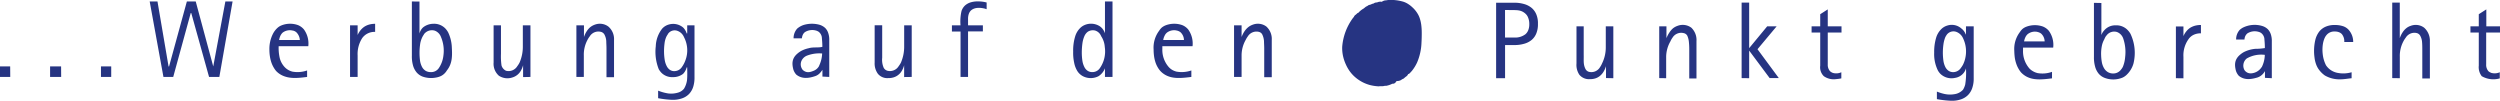
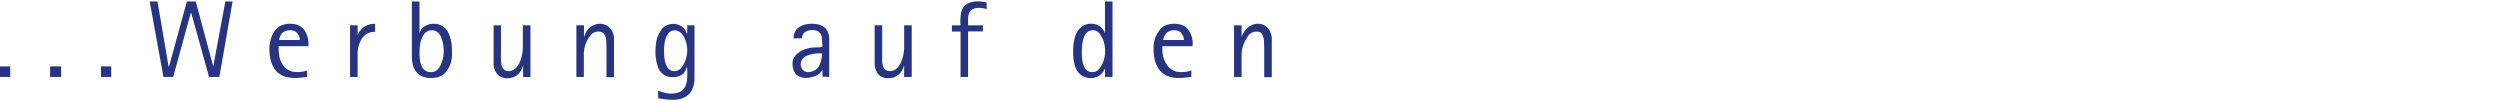
<svg xmlns="http://www.w3.org/2000/svg" id="Ebene_1" data-name="Ebene 1" viewBox="0 0 692.76 27.91">
  <defs>
    <style>.cls-1{fill:#263482;}</style>
  </defs>
  <g id="g3257">
    <path id="path3259" class="cls-1" d="M418.27,236.3v-5.91a8.66,8.66,0,0,1,1.12-4.32,6.25,6.25,0,0,1,.6-1,2.82,2.82,0,0,1,3.07-1.26,1.4,1.4,0,0,1,.95.75,5,5,0,0,1,.47,1.82c0,.55.06,1.27.06,2v8h2.09V226.07a4.63,4.63,0,0,0-1.49-3.73,3.91,3.91,0,0,0-3.74-.53,4.22,4.22,0,0,0-1.3.71,5.16,5.16,0,0,0-1.05,1.17,7.26,7.26,0,0,0-.78,1.55V222h-2.09V236.3Zm-18.09-1.49a4.54,4.54,0,0,1-1.13-.46,4.24,4.24,0,0,1-.94-.76,7.22,7.22,0,0,1-1.8-5.06v-.75h8.37a6.67,6.67,0,0,0-1.21-4.64,4.18,4.18,0,0,0-1.65-1.2,6.71,6.71,0,0,0-4.63.07,4,4,0,0,0-1,.58,3.78,3.78,0,0,0-.73.86,7.79,7.79,0,0,0-1.57,5.27,13.72,13.72,0,0,0,.12,1.8,9.63,9.63,0,0,0,.36,1.62,6.82,6.82,0,0,0,.59,1.37,6.28,6.28,0,0,0,.8,1.14,5.73,5.73,0,0,0,2.23,1.48c1.9.72,4.16.44,6.36.17v-1.8a8.14,8.14,0,0,1-4.2.31m.07-11.38a2.45,2.45,0,0,1,1.08.45,3,3,0,0,1,1,2.19h-5.75a4.08,4.08,0,0,1,.38-1.18,2.58,2.58,0,0,1,.64-.86,3.29,3.29,0,0,1,2.69-.6M382.5,236.3V215.39h-2.09v8.81a4.24,4.24,0,0,0-.58-1.12,3.69,3.69,0,0,0-.88-.84,4.51,4.51,0,0,0-4.66-.08,4.32,4.32,0,0,0-.89.73,5.45,5.45,0,0,0-1.24,2.16,13.3,13.3,0,0,0-.56,4.23,12.87,12.87,0,0,0,.28,3.1,6.77,6.77,0,0,0,.92,2.36,4.12,4.12,0,0,0,1.63,1.42,4.71,4.71,0,0,0,4.2-.07,4.53,4.53,0,0,0,1.78-2.19v2.4Zm-4.74-12.83a2.62,2.62,0,0,1,1.6,1.55,6.07,6.07,0,0,1,1,3,8.09,8.09,0,0,1-1.36,5.84,2.48,2.48,0,0,1-2.1,1.1,2.3,2.3,0,0,1-1.27-.35,2.65,2.65,0,0,1-.93-1.07,5.67,5.67,0,0,1-.54-1.7,15.24,15.24,0,0,1-.17-2.27,19.27,19.27,0,0,1,.17-2.55,7.5,7.5,0,0,1,.54-2,3.06,3.06,0,0,1,.95-1.24,2.57,2.57,0,0,1,2.12-.31M342.47,236.3V223.68h4.11V222h-4.11v-1.72a4.3,4.3,0,0,1,.18-1.36,2.57,2.57,0,0,1,.59-1c1-.94,2.55-.86,3.81-.57l.57.18v-1.86a9.27,9.27,0,0,0-2.39-.3,6.52,6.52,0,0,0-2.05.27,4.14,4.14,0,0,0-1.57.88,3.72,3.72,0,0,0-.94,1.48,13,13,0,0,0-.29,4H338v1.72h2.39V236.3Zm-15.61,0V222h-2.09v5.82a11.14,11.14,0,0,1-.89,4.49,7.2,7.2,0,0,1-.63,1,2.84,2.84,0,0,1-3.14,1.27,1.75,1.75,0,0,1-1-.79,5.52,5.52,0,0,1-.43-2.8v-9h-2.09v10.31a4.86,4.86,0,0,0,.9,3.13,3.35,3.35,0,0,0,2.84,1.19,4.75,4.75,0,0,0,1.51-.2,3.82,3.82,0,0,0,1.28-.67,3.93,3.93,0,0,0,1-1.15,5.69,5.69,0,0,0,.64-1.56v3.29Zm-22.85,0V226.14a5.57,5.57,0,0,0-.26-1.93,3.55,3.55,0,0,0-.87-1.48,4,4,0,0,0-1.55-.88,7.94,7.94,0,0,0-4.45.06,5.3,5.3,0,0,0-1.76,1,4,4,0,0,0-1,2.69h2.31a2.84,2.84,0,0,1,.26-1,2,2,0,0,1,.58-.72,3.81,3.81,0,0,1,3-.45,2.5,2.5,0,0,1,.81.36,2.33,2.33,0,0,1,.87,1.48c.06.78.15,1.66.15,2.69-1.17.31-2.48,0-3.77.38a8.05,8.05,0,0,0-2.09.75,6.36,6.36,0,0,0-1,.7c-1.65,1.37-1.59,2.88-1.17,4.48a3.78,3.78,0,0,0,.8,1.38c1.54,1.24,3.37,1.05,5.16.45a3.13,3.13,0,0,0,1.5-1,8.3,8.3,0,0,0,.59-.77v1.87Zm-2.78-3.11a2.93,2.93,0,0,1-1.56,1.41c-.95.38-1.93.71-3-.24a2.44,2.44,0,0,1-.44-2.31,2.81,2.81,0,0,1,1.62-1.66,9.52,9.52,0,0,1,4.19-.59,8.42,8.42,0,0,1-.84,3.39M264.65,222v2.24h-.15a3.88,3.88,0,0,0-1-1.65,4.29,4.29,0,0,0-3.89-.83,3.87,3.87,0,0,0-1.91,1.17,8.33,8.33,0,0,0-1.76,4.85,13.11,13.11,0,0,0,.83,6.39,5.41,5.41,0,0,0,.76,1,4.19,4.19,0,0,0,3.2,1.18,4.46,4.46,0,0,0,2.77-.9,4,4,0,0,0,1-1.79h.15c0,1.18.07,2.32-.06,3.56a6.11,6.11,0,0,1-.83,2.34,3.26,3.26,0,0,1-1.4,1,6.69,6.69,0,0,1-3,.31,12.68,12.68,0,0,1-2.77-.77v2.09a26.22,26.22,0,0,0,3.89.45,7.69,7.69,0,0,0,2.66-.38,4.92,4.92,0,0,0,2-1.22,5.09,5.09,0,0,0,1.17-2,8.43,8.43,0,0,0,.36-2.64V222Zm-5.36,2.42a2.24,2.24,0,0,1,2.63-.9,3.1,3.1,0,0,1,1.84,1.76,7.83,7.83,0,0,1,.36,6.5,7.35,7.35,0,0,1-.89,1.7,2.53,2.53,0,0,1-2.16,1.21,2.09,2.09,0,0,1-1.21-.35,2.8,2.8,0,0,1-.91-1.08,5.64,5.64,0,0,1-.54-1.71,15.1,15.1,0,0,1-.18-2,16.35,16.35,0,0,1,.13-2.48,6.39,6.39,0,0,1,.47-1.83,5,5,0,0,1,.46-.78M236,236.3v-5.91a8.57,8.57,0,0,1,1-4.32,5.86,5.86,0,0,1,.63-1,2.82,2.82,0,0,1,3.08-1.27,1.55,1.55,0,0,1,1,.75,4.46,4.46,0,0,1,.51,1.82c0,.55.06,1.27.06,2v8h2.09V226.07a4.56,4.56,0,0,0-1.57-3.73,3.94,3.94,0,0,0-3.74-.53,4.28,4.28,0,0,0-1.29.71,5.09,5.09,0,0,0-1,1.17,6.69,6.69,0,0,0-.73,1.55V222h-2.1V236.3Zm-14.79,0V222H219.1v5.82a11,11,0,0,1-.9,4.49,6.38,6.38,0,0,1-.63,1,2.83,2.83,0,0,1-3.12,1.28,2.33,2.33,0,0,1-1.26-1.48,18.08,18.08,0,0,1-.15-3.2V222H211v10.31a4.4,4.4,0,0,0,1.47,3.66,4.31,4.31,0,0,0,3.78.46,4,4,0,0,0,1.28-.67,3.93,3.93,0,0,0,1-1.15,6,6,0,0,0,.64-1.56v3.29Zm-32.86-20.91v15a9.24,9.24,0,0,0,.29,2.62,5.22,5.22,0,0,0,1,2,4.09,4.09,0,0,0,1.7,1.2,7.14,7.14,0,0,0,3.7.26,5.21,5.21,0,0,0,1.25-.37,3.62,3.62,0,0,0,1-.66,4,4,0,0,0,.77-.95c1.6-2,1.48-4.24,1.35-6.67a10.58,10.58,0,0,0-1-3.86,5.27,5.27,0,0,0-.75-1.05,4.31,4.31,0,0,0-3.36-1.34,4.64,4.64,0,0,0-2.84,1,3.44,3.44,0,0,0-1,1.72v-8.88Zm3.3,9.15a2.74,2.74,0,0,1,3.06-1.06,2.94,2.94,0,0,1,1.71,1.76,9.73,9.73,0,0,1,.67,5.15,7.63,7.63,0,0,1-1.3,3.5,2.56,2.56,0,0,1-2.21,1.07,2.72,2.72,0,0,1-1.4-.35,2.79,2.79,0,0,1-1-1.06,5.57,5.57,0,0,1-.56-1.7,17,17,0,0,1,0-4.47,6.58,6.58,0,0,1,.54-1.93,4.81,4.81,0,0,1,.53-.91M173.32,236.3v-5.91a8.18,8.18,0,0,1,1.26-4.84,4.16,4.16,0,0,1,3.59-1.73v-2.24a6.09,6.09,0,0,0-1.55.18,4.77,4.77,0,0,0-1.35.57,4.89,4.89,0,0,0-1.12,1,6,6,0,0,0-.83,1.35V222h-2.1V236.3Zm-18.13-1.49a4.4,4.4,0,0,1-2.07-1.22,5.7,5.7,0,0,1-1.46-2.89,12.76,12.76,0,0,1-.22-2.92h8.21a6.62,6.62,0,0,0-1.21-4.64,4.25,4.25,0,0,0-1.64-1.2,6.49,6.49,0,0,0-4.57.07,3.71,3.71,0,0,0-1,.59,5.81,5.81,0,0,0-1.43,1.86,9.17,9.17,0,0,0-.93,4.26,12.11,12.11,0,0,0,.13,1.8,9.62,9.62,0,0,0,.37,1.62,7.44,7.44,0,0,0,.59,1.37,7.11,7.11,0,0,0,.77,1.14,5.8,5.8,0,0,0,2.31,1.48c1.9.7,4.13.45,6.28.17v-1.8a7.87,7.87,0,0,1-4.16.31m.06-11.38a2,2,0,0,1,1.42.84,3.29,3.29,0,0,1,.67,1.8h-5.75a4.78,4.78,0,0,1,.36-1.18,2.87,2.87,0,0,1,.63-.87,3.28,3.28,0,0,1,2.67-.59m-33,12.87,4.85-17.7h.15l4.93,17.7H135l3.67-20.91h-2l-3.36,18-4.85-18H126l-4.93,18h-.14l-3.07-18h-2.16l3.81,20.91Zm-17.18-2.92h-2.84v2.92h2.84Zm-13.89,0H88.1v2.92h3.07Zm-14.11,0H74.22v2.92h2.84Z" transform="translate(-74.22 -214.98)" />
  </g>
  <g id="g3261">
-     <path id="path3263" class="cls-1" d="M458.78,215a6.56,6.56,0,0,1-.79.1,2.27,2.27,0,0,0-.87.38,2.12,2.12,0,0,0-1.31.18,1.47,1.47,0,0,0-1,.32c-.36,0-.72.3-1.09.35s-.52.32-.78.4-.54.39-.86.62a5.65,5.65,0,0,0-1.47,1.19c-.23,0-.38.25-.7.51a1.14,1.14,0,0,0-.53.66.84.84,0,0,0-.23.23,15.48,15.48,0,0,0-3,8,10.31,10.31,0,0,0,.3,2.87,11.41,11.41,0,0,0,.7,2,10.75,10.75,0,0,0,1,1.79,9.6,9.6,0,0,0,1.32,1.52,10.36,10.36,0,0,0,4.31,2.41,12.23,12.23,0,0,0,2.51.38,1,1,0,0,0,.24-.05s.52,0,.85,0,.62-.17.91-.09a6,6,0,0,0,1.75-.59,1,1,0,0,0,1.06-.64c.13-.05.33-.15.46-.11a2.28,2.28,0,0,0,.91-.28,2,2,0,0,1,.54-.32c.28-.09.31-.26.85-.64a1.52,1.52,0,0,0,.57-.69c.26,0,.55-.31.78-.62a1.19,1.19,0,0,0,.2-.19,11.19,11.19,0,0,0,1.51-2.43,15.25,15.25,0,0,0,1.2-5.47c.06-1,.08-2,.07-2.84a16.57,16.57,0,0,0-.15-2.18,9.77,9.77,0,0,0-.39-1.69,6,6,0,0,0-.66-1.4,7.66,7.66,0,0,0-1.48-1.75,6.86,6.86,0,0,0-1-.78,5.9,5.9,0,0,0-1.31-.66,12.81,12.81,0,0,0-4.44-.52m305.71,20.15a1.81,1.81,0,0,1-.75-.47,2.69,2.69,0,0,1-.57-1.85V224H767v-1.72h-3.81v-4.7l-2.09,1.34v3.36h-2.31V224h2.31v9.18a4.06,4.06,0,0,0,.82,2.91,6.42,6.42,0,0,0,5,.61V235a3.46,3.46,0,0,1-2.41.16m-25.29,1.49v-5.91a8.57,8.57,0,0,1,1-4.32,6.55,6.55,0,0,1,.64-1,2.81,2.81,0,0,1,3.08-1.27,1.51,1.51,0,0,1,.94.75,4.31,4.31,0,0,1,.51,1.82c.05.56.06,1.27.06,2v8h2.1V226.39a4.82,4.82,0,0,0-1.58-3.73,3.89,3.89,0,0,0-3.73-.52,3.7,3.7,0,0,0-1.29.71,4.63,4.63,0,0,0-1,1.16,6.71,6.71,0,0,0-.74,1.55v-9.85h-2.09v20.91Zm-17.27-1.48a5.19,5.19,0,0,1-1.26-.42,4.9,4.9,0,0,1-1.93-1.69,9,9,0,0,1-.91-3.15,10.13,10.13,0,0,1,.1-3,6.7,6.7,0,0,1,.51-1.55,3.77,3.77,0,0,1,.5-.73,2.76,2.76,0,0,1,2.18-.92,3.26,3.26,0,0,1,1.13.16,2.29,2.29,0,0,1,.87.54,3.15,3.15,0,0,1,.69,2.21h2.47a5,5,0,0,0-1.12-3.21,3.61,3.61,0,0,0-1.63-1.15,7.07,7.07,0,0,0-2.33-.35,6.11,6.11,0,0,0-2.46.43,4.62,4.62,0,0,0-1.87,1.39,6.24,6.24,0,0,0-1.09,2.32,13.48,13.48,0,0,0-.22,4.87,8.4,8.4,0,0,0,.35,1.62,6.38,6.38,0,0,0,.61,1.35,7.24,7.24,0,0,0,1.9,2,8.06,8.06,0,0,0,4.35,1.07c1,0,2.08-.21,3.07-.3V235a8.24,8.24,0,0,1-3.91.17m-18.2,1.48V226.46a5.82,5.82,0,0,0-.26-1.93,3.68,3.68,0,0,0-.88-1.48,3.84,3.84,0,0,0-1.55-.88,7.32,7.32,0,0,0-5.37.49,5,5,0,0,0-.83.59,3.89,3.89,0,0,0-1,2.69h2.31a2.62,2.62,0,0,1,.25-1,2.28,2.28,0,0,1,.58-.72,3.8,3.8,0,0,1,3-.44,2.24,2.24,0,0,1,.8.35,2.35,2.35,0,0,1,.88,1.48c.06.78.15,1.66.14,2.69a16.07,16.07,0,0,1-2.62.21,8.74,8.74,0,0,0-3.23.92,6.45,6.45,0,0,0-1,.7c-1.64,1.38-1.57,2.88-1.16,4.48a3.78,3.78,0,0,0,.8,1.38c1.53,1.24,3.38,1,5.16.46a3.46,3.46,0,0,0,1.52-1,3.85,3.85,0,0,0,.56-.77v1.87Zm-2.79-3.11a3.76,3.76,0,0,1-3,1.77,2.06,2.06,0,0,1-1.77-.88,2.54,2.54,0,0,1,.62-3.25,8,8,0,0,1,5-1,8.1,8.1,0,0,1-.84,3.39m-21.71,3.11v-5.91a7.68,7.68,0,0,1,1.35-4.85,3.61,3.61,0,0,1,1.45-1.28,4.57,4.57,0,0,1,2.05-.43V221.9a6.58,6.58,0,0,0-1.55.18,5.28,5.28,0,0,0-1.38.57,4.64,4.64,0,0,0-1.11,1,5.27,5.27,0,0,0-.81,1.35v-2.69h-2.09v14.34Zm-24.8-20.91v15a9.23,9.23,0,0,0,.31,2.62,5.13,5.13,0,0,0,1,2,4.07,4.07,0,0,0,1.74,1.2,6.74,6.74,0,0,0,4.89-.11,4.19,4.19,0,0,0,1-.66,7,7,0,0,0,2-3.18,12.35,12.35,0,0,0-.82-8.3,5.27,5.27,0,0,0-.75-1,4.31,4.31,0,0,0-3.36-1.34,4,4,0,0,0-3.14,1.37,3.78,3.78,0,0,0-.81,1.32v-8.88Zm3.41,9.15a2.63,2.63,0,0,1,3-1.06,2.92,2.92,0,0,1,1.69,1.75,11.55,11.55,0,0,1,.55,5.16,8.93,8.93,0,0,1-.62,2.69,3.91,3.91,0,0,1-.53.81,2.65,2.65,0,0,1-2.16,1.07,2.83,2.83,0,0,1-1.43-.35,3,3,0,0,1-1.08-1.06,5.15,5.15,0,0,1-.64-1.7,13.53,13.53,0,0,1-.2-2,11.06,11.06,0,0,1,.19-2.46,6,6,0,0,1,.7-1.91,4.31,4.31,0,0,1,.49-.93m-19.1,10.27a4.19,4.19,0,0,1-1.13-.46,4.29,4.29,0,0,1-1-.76,7.25,7.25,0,0,1-1.79-5.06v-.75h8.36a6.62,6.62,0,0,0-1.2-4.64,4.21,4.21,0,0,0-1.66-1.2,6.69,6.69,0,0,0-4.62.07,3.78,3.78,0,0,0-1,.58,4,4,0,0,0-.73.86,7.74,7.74,0,0,0-1.57,5.27,15.4,15.4,0,0,0,.13,1.8,9.39,9.39,0,0,0,.38,1.62,7.44,7.44,0,0,0,.59,1.37,6.51,6.51,0,0,0,.77,1.14,5.77,5.77,0,0,0,2.22,1.48c1.9.72,4.16.44,6.36.17v-1.8a7.88,7.88,0,0,1-4.19.31m.06-11.38a2.44,2.44,0,0,1,1.09.45,3,3,0,0,1,1,2.19H635.1a4.4,4.4,0,0,1,.37-1.18,2.75,2.75,0,0,1,.65-.86,3.27,3.27,0,0,1,2.68-.6M619,222.28v2.24h-.07a3.54,3.54,0,0,0-1.2-1.64,4,4,0,0,0-3.83-.84,4,4,0,0,0-1.91,1.18,5.54,5.54,0,0,0-1.24,2.15,13.64,13.64,0,0,0-.56,4.21,10.22,10.22,0,0,0,1,4.87,4.3,4.3,0,0,0,.73,1,4.43,4.43,0,0,0,4,1.12,3.75,3.75,0,0,0,2.31-1.23,3.35,3.35,0,0,0,.76-1.4H619a20.32,20.32,0,0,1-.21,4.44,5.15,5.15,0,0,1-.61,1.46,4,4,0,0,1-2.46,1.25,7.25,7.25,0,0,1-2.92-.13,13.78,13.78,0,0,1-1.86-.6v2.09a27.32,27.32,0,0,0,4,.45,7.61,7.61,0,0,0,2.64-.38,5,5,0,0,0,2-1.22,5,5,0,0,0,1.18-2,7.89,7.89,0,0,0,.38-2.64V222.28Zm-5.39,2.42a2.32,2.32,0,0,1,2.69-.9,3.31,3.31,0,0,1,1.87,1.74,8.42,8.42,0,0,1,.62,5.63,7.67,7.67,0,0,1-.61,1.72,6.83,6.83,0,0,1-.56.87,2.6,2.6,0,0,1-2.13,1.21,2.33,2.33,0,0,1-1.28-.35,2.81,2.81,0,0,1-.93-1.07,5.81,5.81,0,0,1-.53-1.72,16.35,16.35,0,0,1,0-4.52,8.21,8.21,0,0,1,.44-1.82,3.33,3.33,0,0,1,.43-.79M582,235.13a1.86,1.86,0,0,1-.72-.48,2.66,2.66,0,0,1-.58-1.84V224h3.81v-1.72h-3.81v-4.7l-2.09,1.34v3.36h-2.39V224h2.39v9.18a3.44,3.44,0,0,0,1,2.91,4.72,4.72,0,0,0,3.41.81,10.81,10.81,0,0,0,1.44-.2V235a3.39,3.39,0,0,1-2.43.16m-23.11,1.49V229l5.68,7.62h2.54l-5.91-8,5.31-6.35h-2.62l-5,6.05V215.71h-2.09v20.91Zm-23,0v-5.91a8.76,8.76,0,0,1,1.19-4.32,5,5,0,0,1,.57-1,2.82,2.82,0,0,1,3.11-1.26,1.44,1.44,0,0,1,1,.75,5.56,5.56,0,0,1,.44,1.82,19.57,19.57,0,0,1,.09,2v8h2V226.39a4.71,4.71,0,0,0-1.42-3.73,4,4,0,0,0-3.79-.53,4.27,4.27,0,0,0-1.31.71,5.21,5.21,0,0,0-1,1.18,7.73,7.73,0,0,0-.8,1.54v-3.28h-2v14.34Zm-14.64,0V222.28h-2.09v5.82a10,10,0,0,1-1.05,4.49,5.43,5.43,0,0,1-.55,1,2.77,2.77,0,0,1-3.11,1.28,1.54,1.54,0,0,1-.93-.8c-.66-1.32-.43-2.44-.48-3.88v-7.92h-2v10.31a4.89,4.89,0,0,0,.81,3.13,3.45,3.45,0,0,0,2.93,1.2,4.63,4.63,0,0,0,1.49-.21,3.77,3.77,0,0,0,1.25-.67,4.39,4.39,0,0,0,1-1.15,6.5,6.5,0,0,0,.7-1.56v3.29Zm-30,0v-9.19h2.39a9.41,9.41,0,0,0,2.85-.34,5.58,5.58,0,0,0,2.17-1.11,4.59,4.59,0,0,0,1.3-1.91,6.65,6.65,0,0,0,.4-2.53,6.32,6.32,0,0,0-.4-2.47,4.68,4.68,0,0,0-1.3-1.89,5.73,5.73,0,0,0-2.17-1.12,9.41,9.41,0,0,0-2.85-.35H488.8v20.91Zm2-18.89c1.16.06,2.45-.11,3.7,1.06a2.86,2.86,0,0,1,.55.73,4.49,4.49,0,0,1,.46,2.09,4.28,4.28,0,0,1-.25,1.61,2.88,2.88,0,0,1-.81,1.21,4.68,4.68,0,0,1-3.12.92h-2.54v-7.62Z" transform="translate(-74.22 -214.98)" />
-   </g>
+     </g>
</svg>